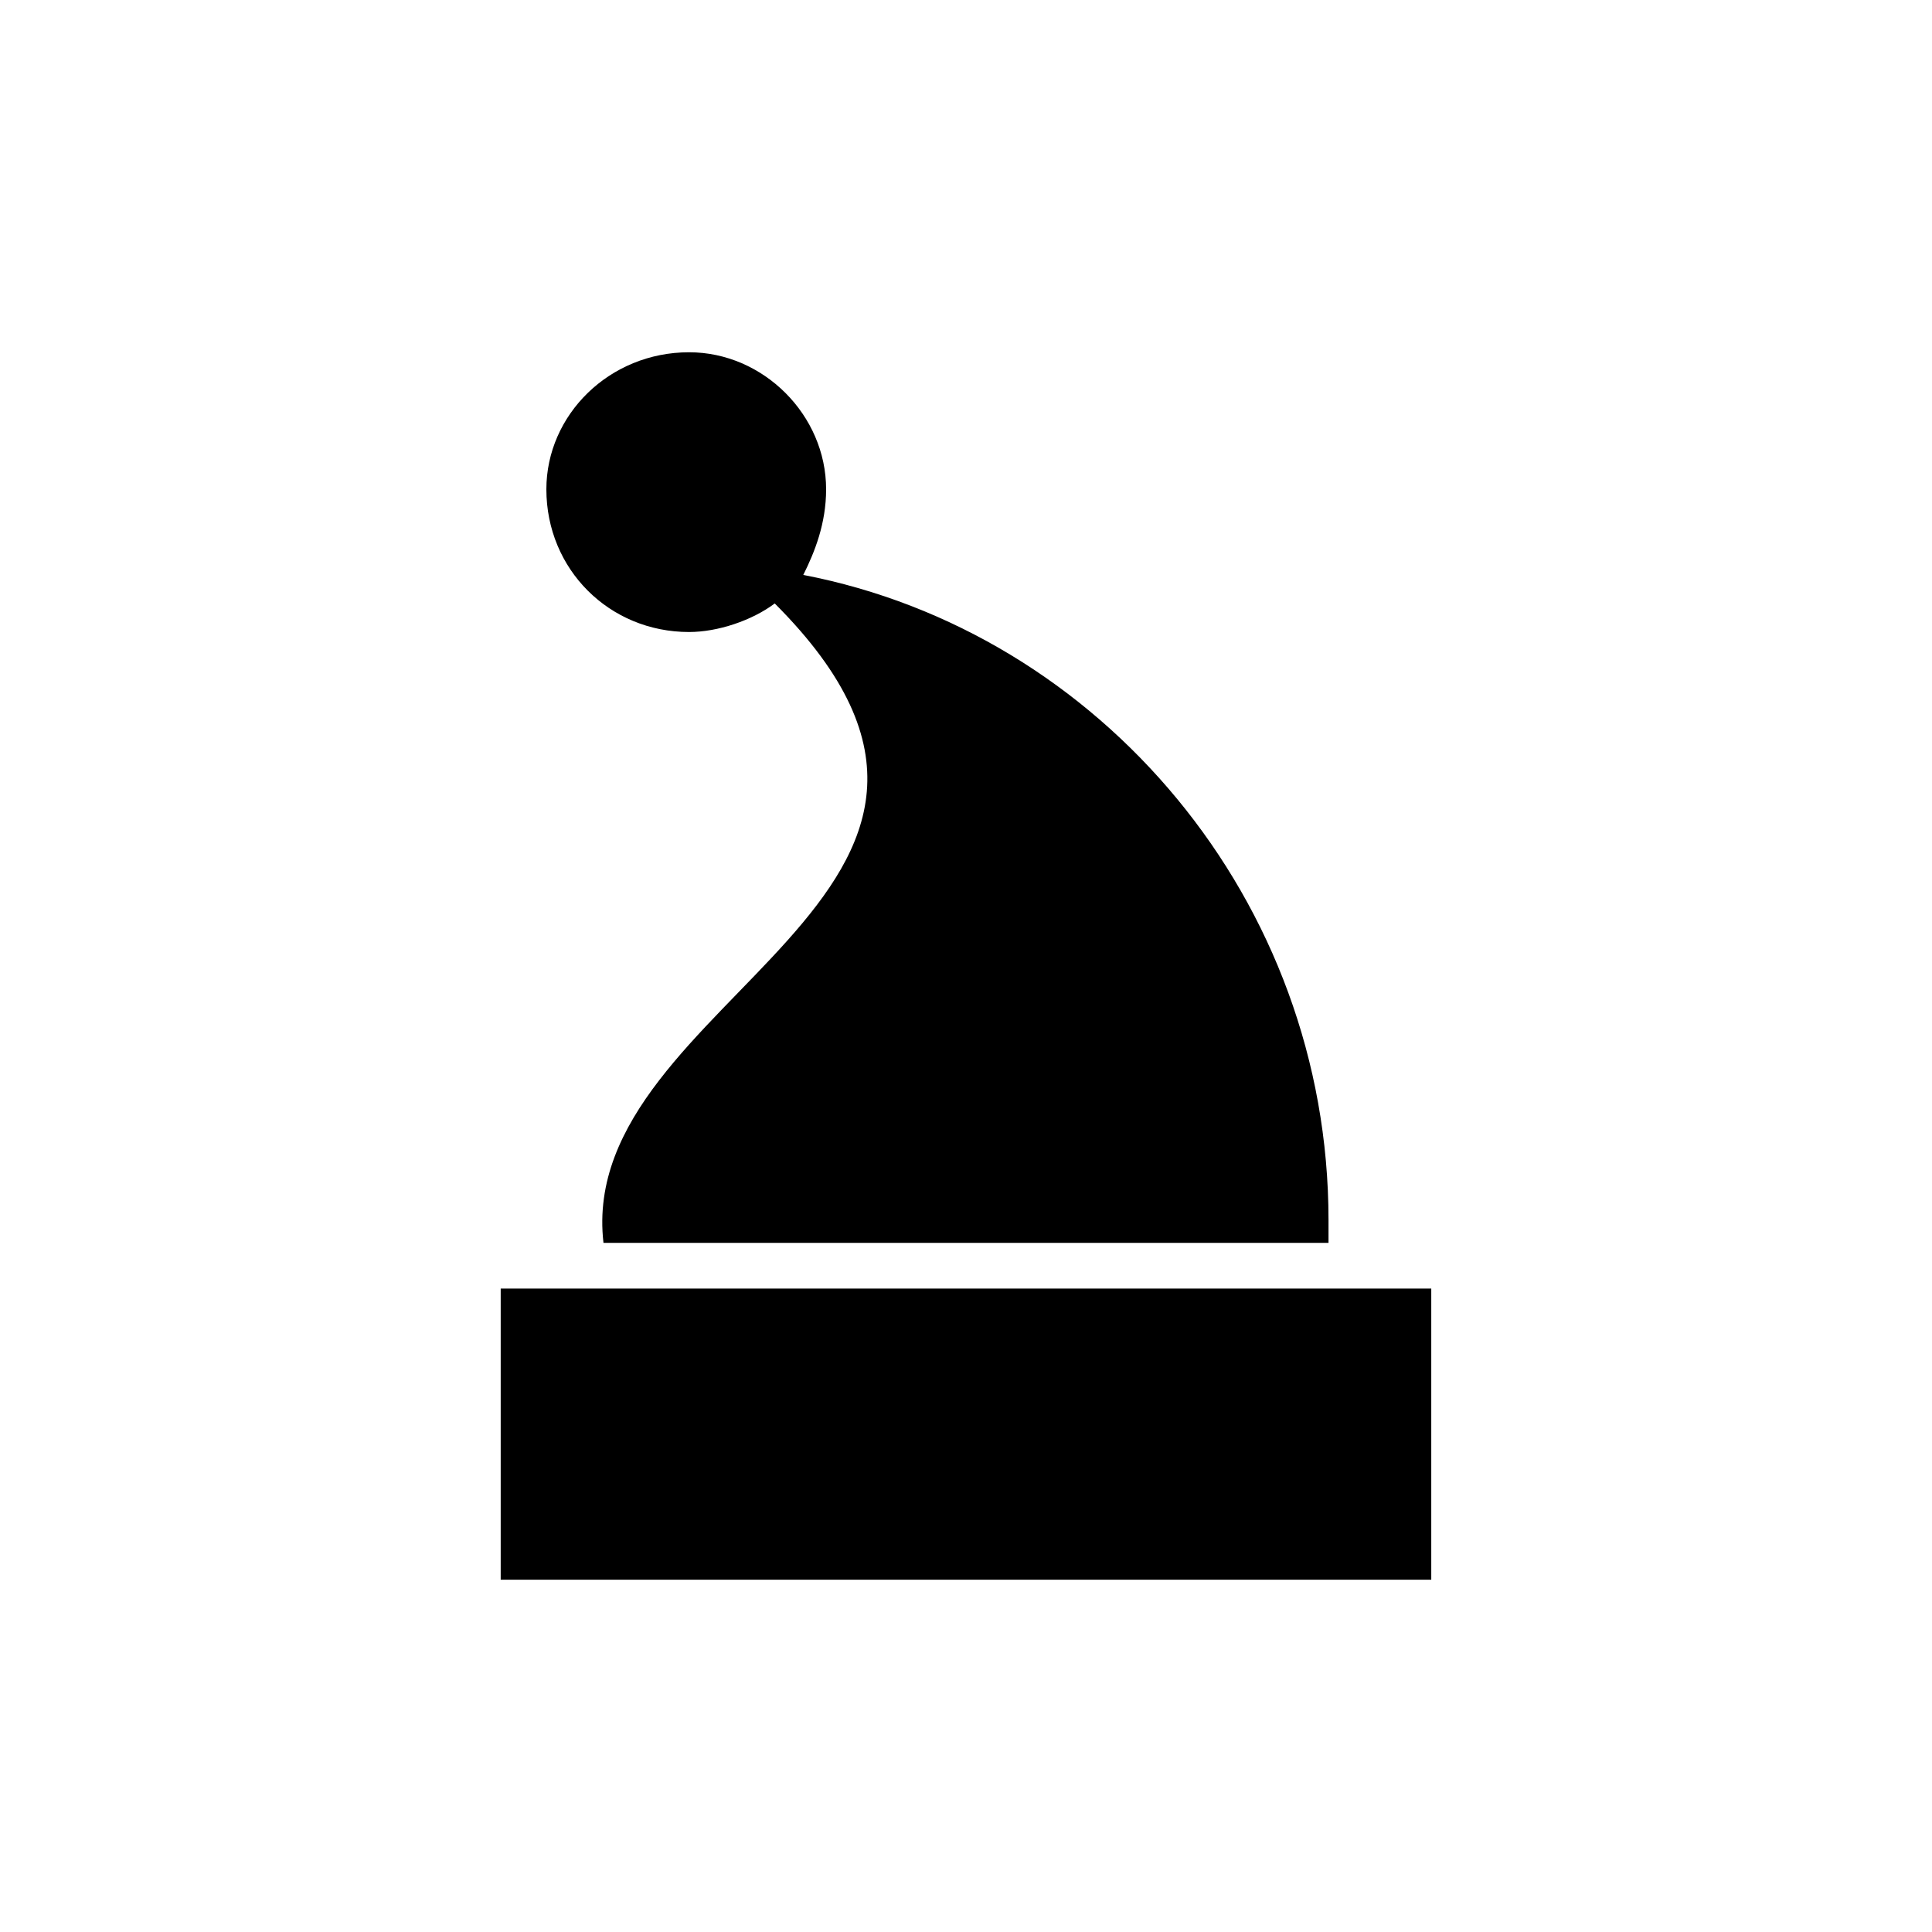
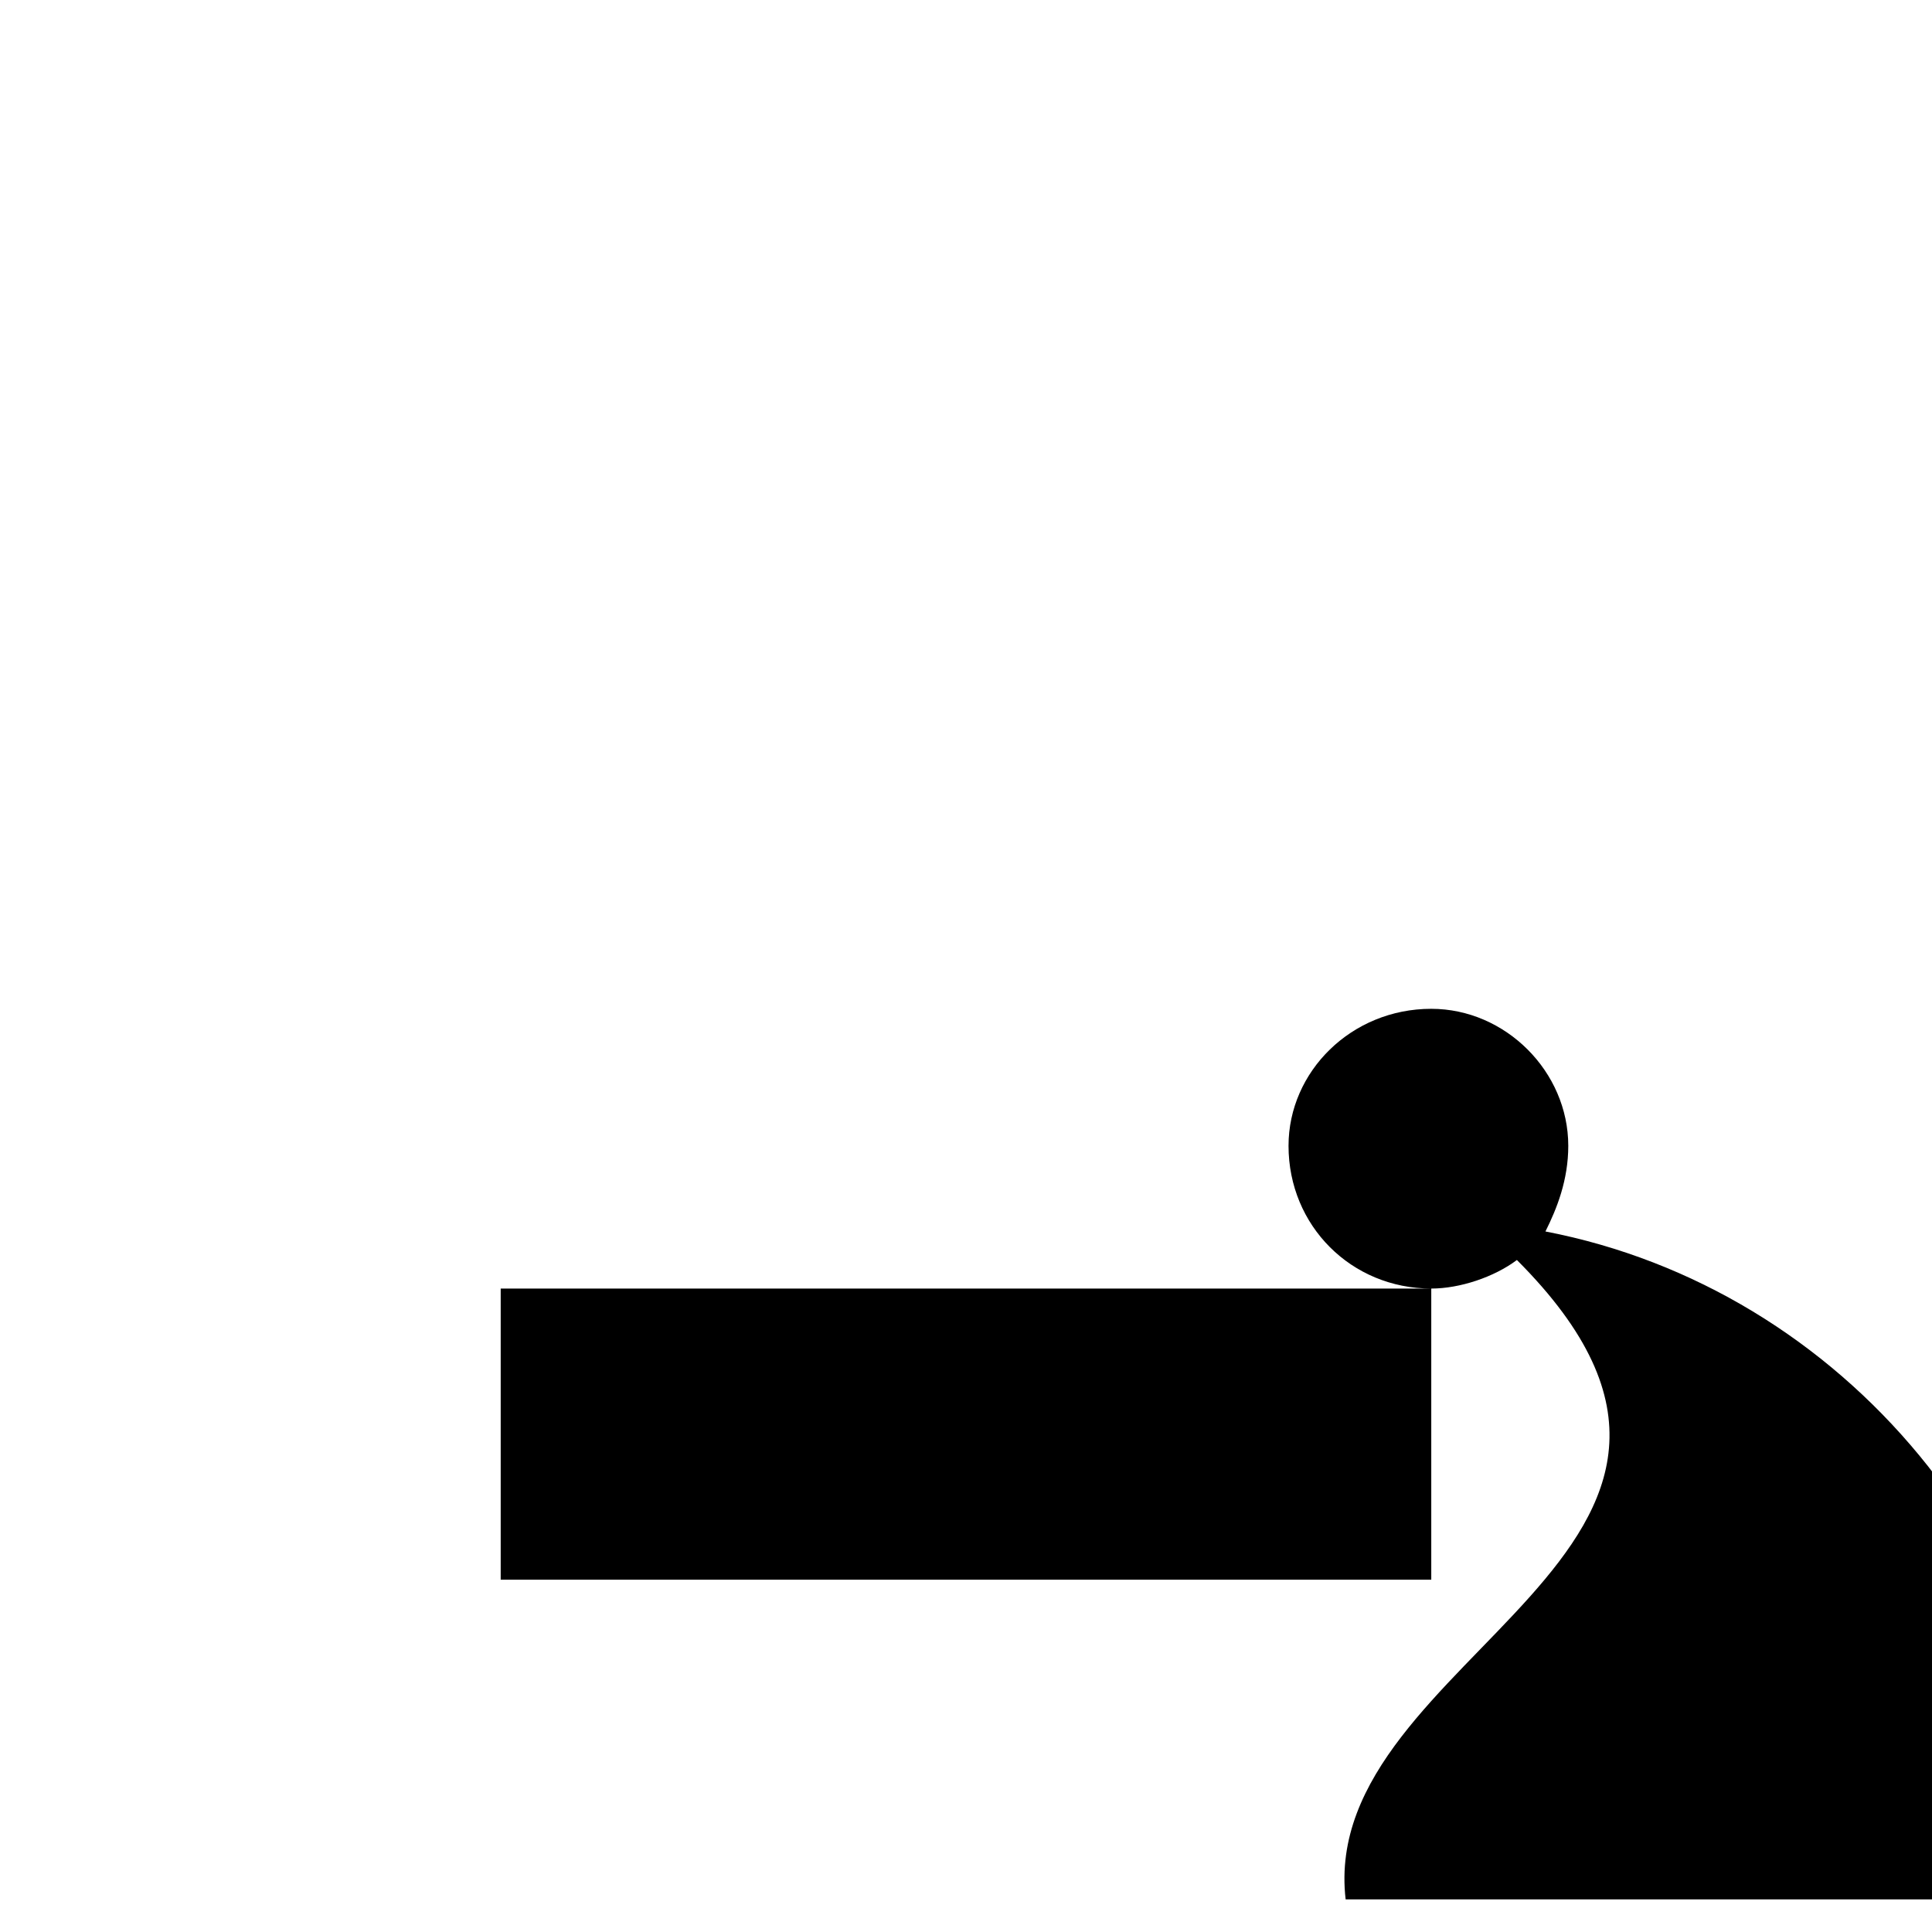
<svg xmlns="http://www.w3.org/2000/svg" fill="#000000" width="800px" height="800px" version="1.1" viewBox="144 144 512 512">
-   <path d="m523.3 485.48h-246.61v77.16h246.61zm-196.68-173.99c7.566 0 16.641-3.027 22.695-7.566 77.16 77.16-52.953 104.39-45.387 169.45h192.14v-6.051c0-84.727-60.52-155.83-139.19-170.96 3.027-6.051 6.051-13.617 6.051-22.695 0-19.668-16.641-36.312-36.312-36.312-21.18 0-37.824 16.641-37.824 36.312 0 21.18 16.641 37.824 37.824 37.824z" fill-rule="evenodd" />
+   <path d="m523.3 485.48h-246.61v77.16h246.61zc7.566 0 16.641-3.027 22.695-7.566 77.16 77.16-52.953 104.39-45.387 169.45h192.14v-6.051c0-84.727-60.52-155.83-139.19-170.96 3.027-6.051 6.051-13.617 6.051-22.695 0-19.668-16.641-36.312-36.312-36.312-21.18 0-37.824 16.641-37.824 36.312 0 21.18 16.641 37.824 37.824 37.824z" fill-rule="evenodd" />
</svg>